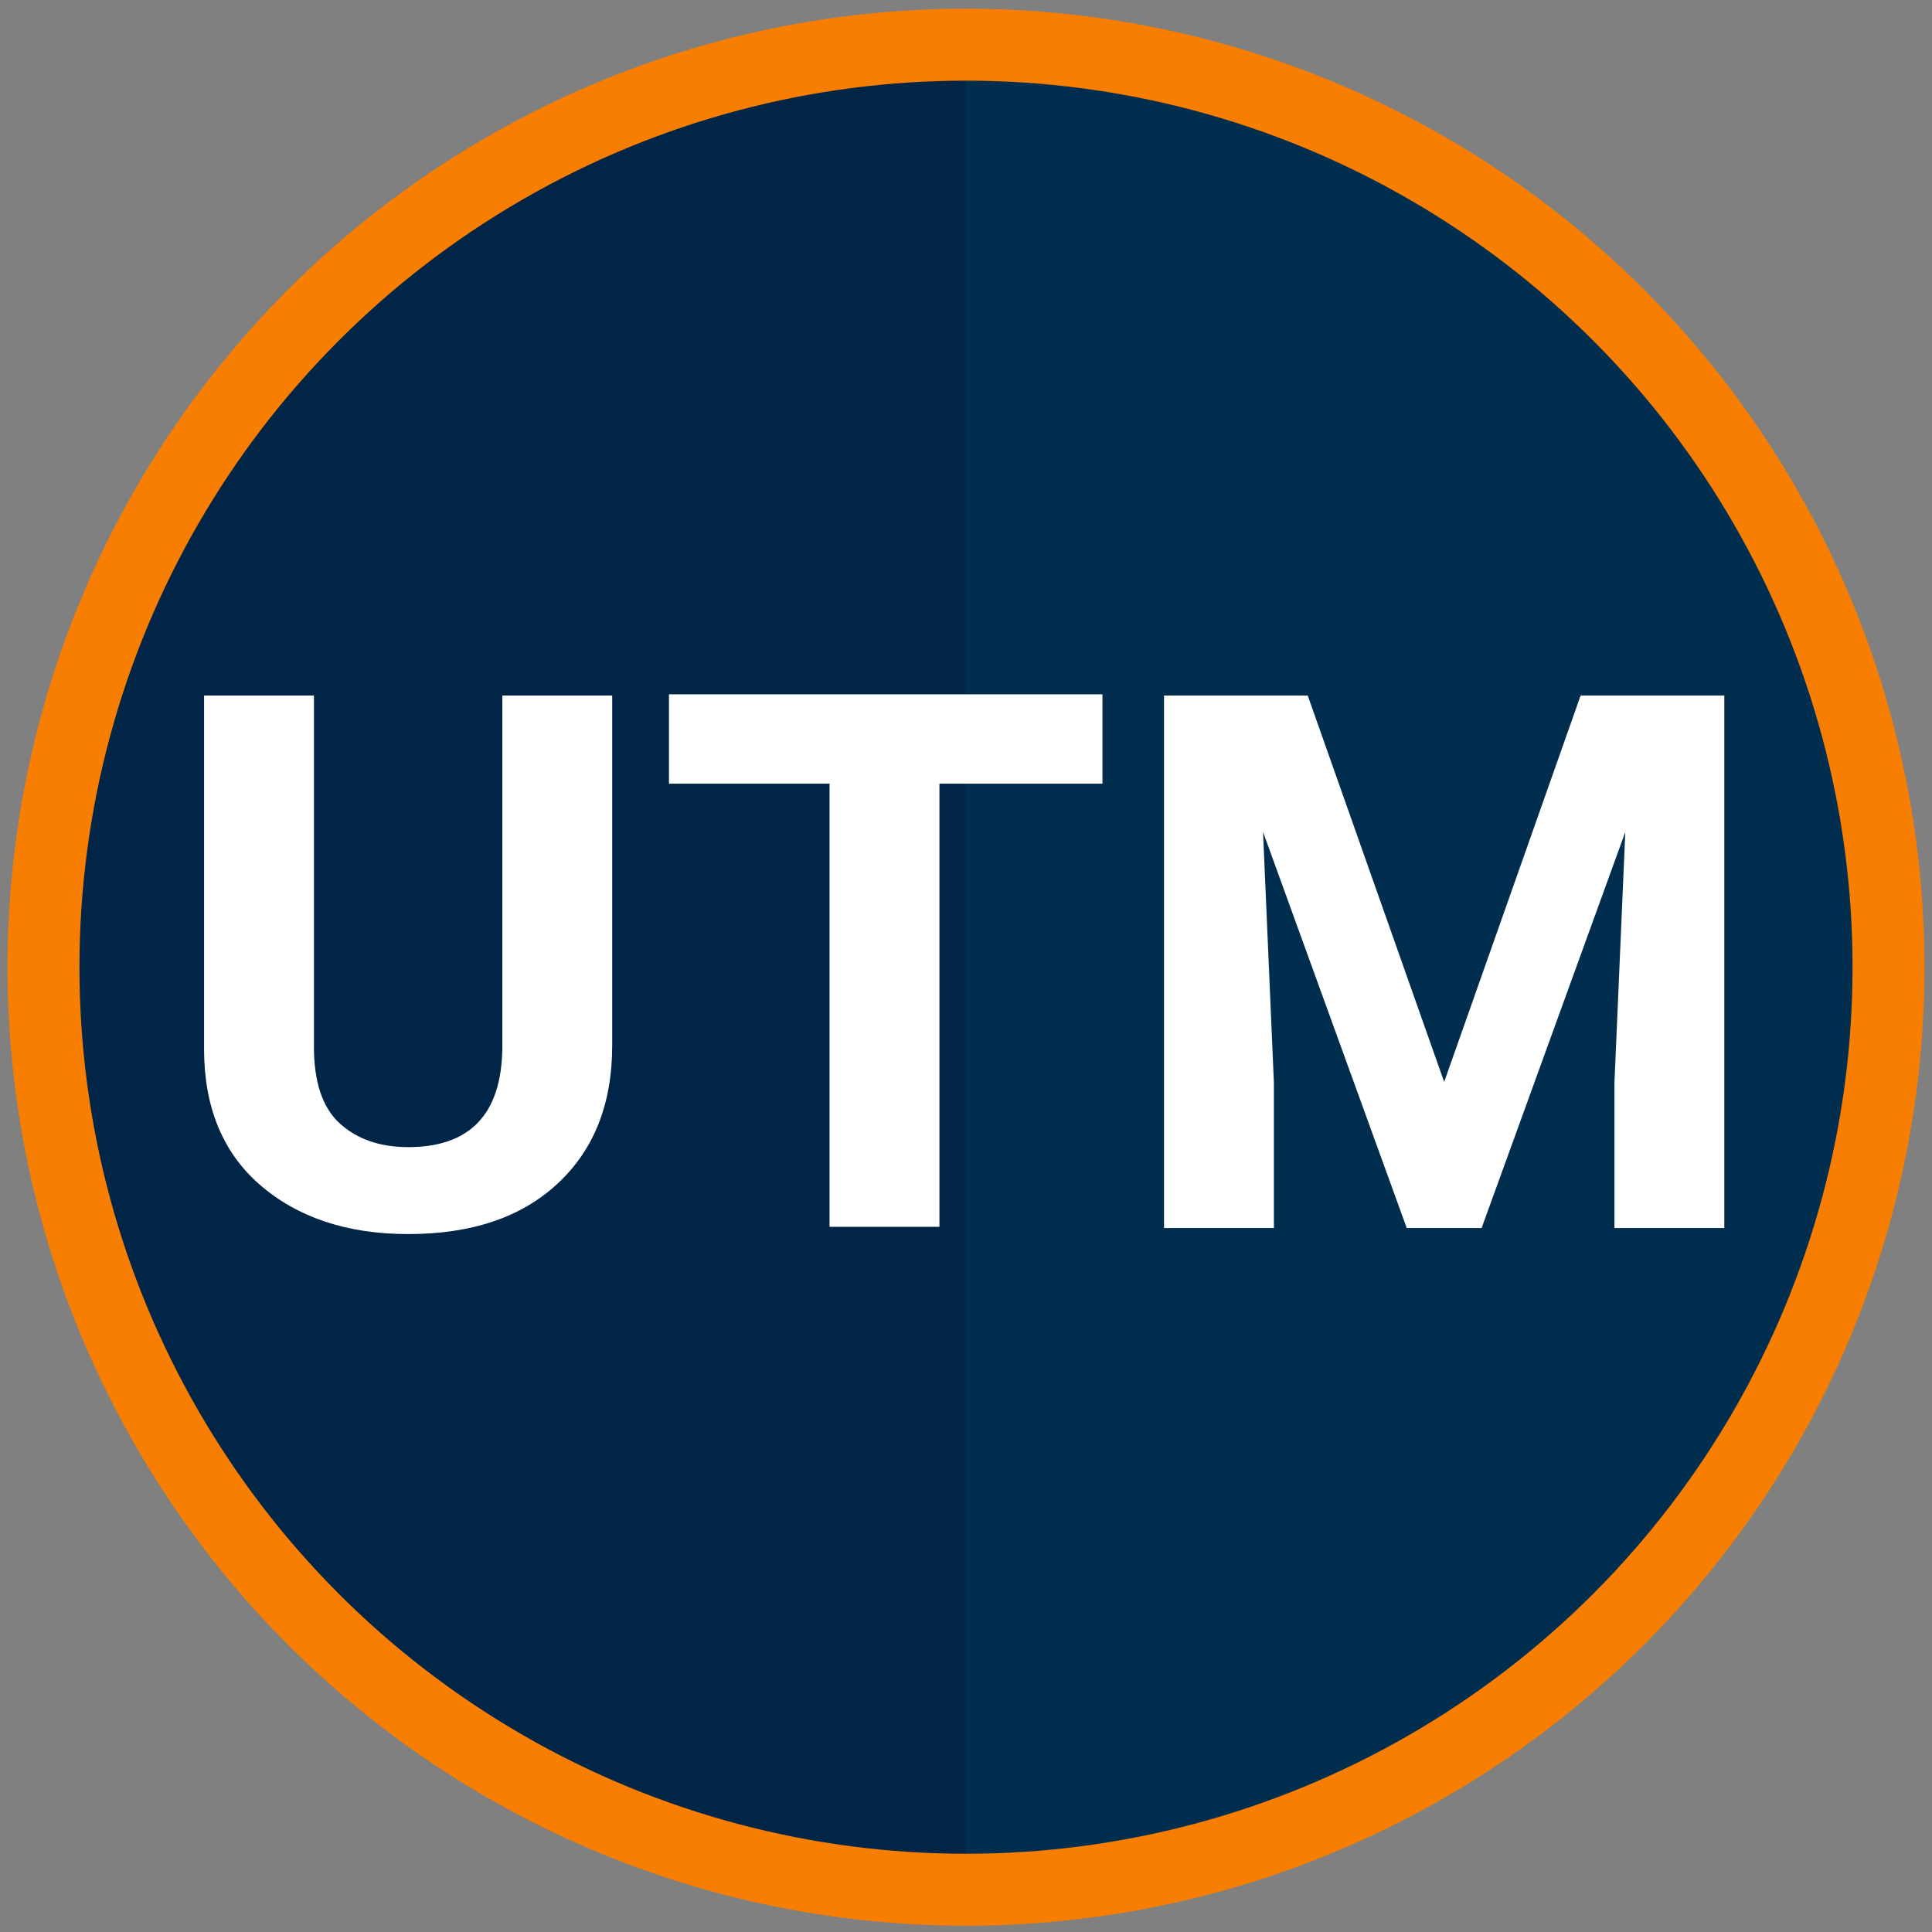
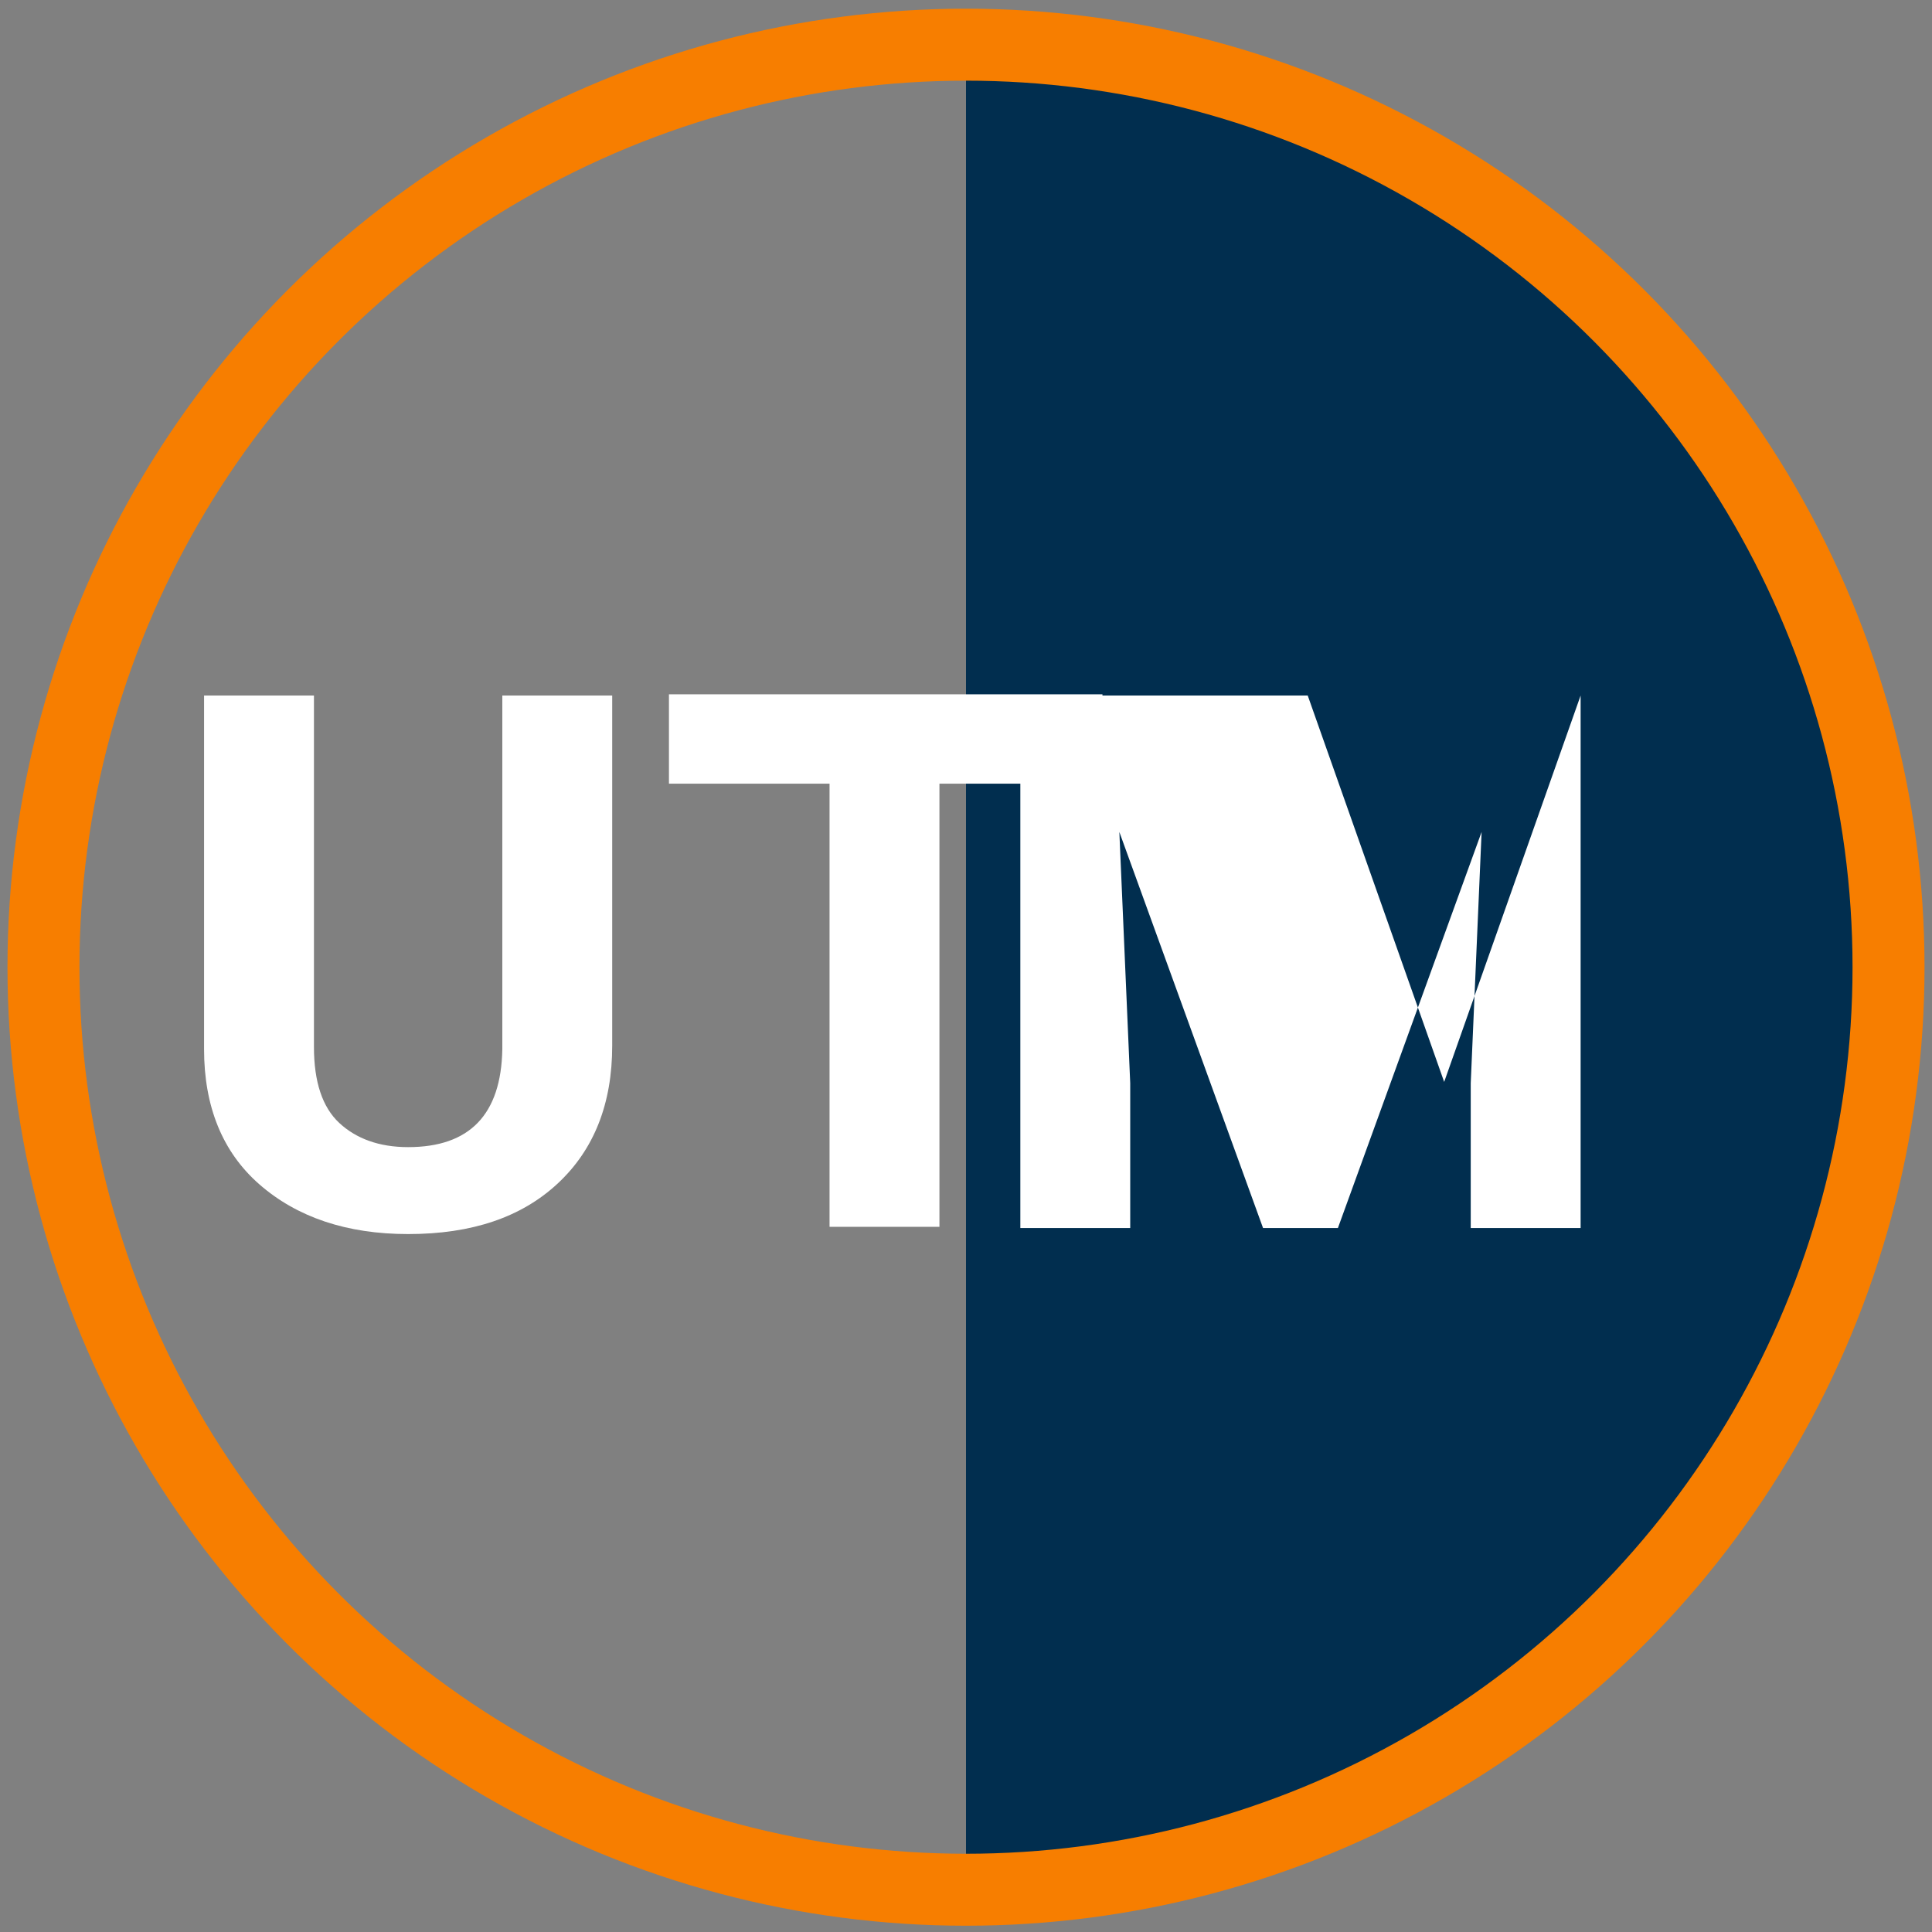
<svg xmlns="http://www.w3.org/2000/svg" version="1.1" id="Layer_1" x="0px" y="0px" viewBox="0 0 160 160" style="enable-background:new 0 0 160 160;" xml:space="preserve">
  <rect x="0" y="0" width="160" height="160" fill="#808080" stroke="none" />
  <style type="text/css">
	.st0{fill:#002547;}
	.st1{fill:#012E4F;}
	.st2{fill:none;stroke:#F77E00;stroke-width:5.961;stroke-miterlimit:10;}
	.st3{enable-background:new    ;}
	.st4{fill:#FFFFFF;}
</style>
-   <circle class="st0" cx="80" cy="80.1" r="75" />
  <path class="st1" d="M80,5.1c41.5,0,75,33.5,75,75s-33.5,75-75,75V5.1z" />
  <circle class="st2" cx="80" cy="80.1" r="76.4" />
  <g>
    <g>
      <g class="st3">
        <path class="st4" d="M50.7,57.6v29c0,4.8-1.5,8.6-4.5,11.4s-7.1,4.2-12.4,4.2c-5.1,0-9.2-1.4-12.3-4.1s-4.6-6.5-4.6-11.2V57.6H26     v29.1c0,2.9,0.7,5,2.1,6.3s3.3,2,5.7,2c5.1,0,7.7-2.7,7.8-8.1V57.6H50.7z" />
        <path class="st4" d="M91.3,64.9H77.8v36.7h-9.1V64.9H55.4v-7.4h35.9V64.9z" />
-         <path class="st4" d="M108.3,57.6l11.3,32l11.3-32h11.9v44.1h-9.1v-12l0.9-20.8l-11.9,32.8h-6.2l-11.9-32.8l0.9,20.8v12h-9.1V57.6     H108.3z" />
+         <path class="st4" d="M108.3,57.6l11.3,32l11.3-32v44.1h-9.1v-12l0.9-20.8l-11.9,32.8h-6.2l-11.9-32.8l0.9,20.8v12h-9.1V57.6     H108.3z" />
      </g>
    </g>
  </g>
</svg>